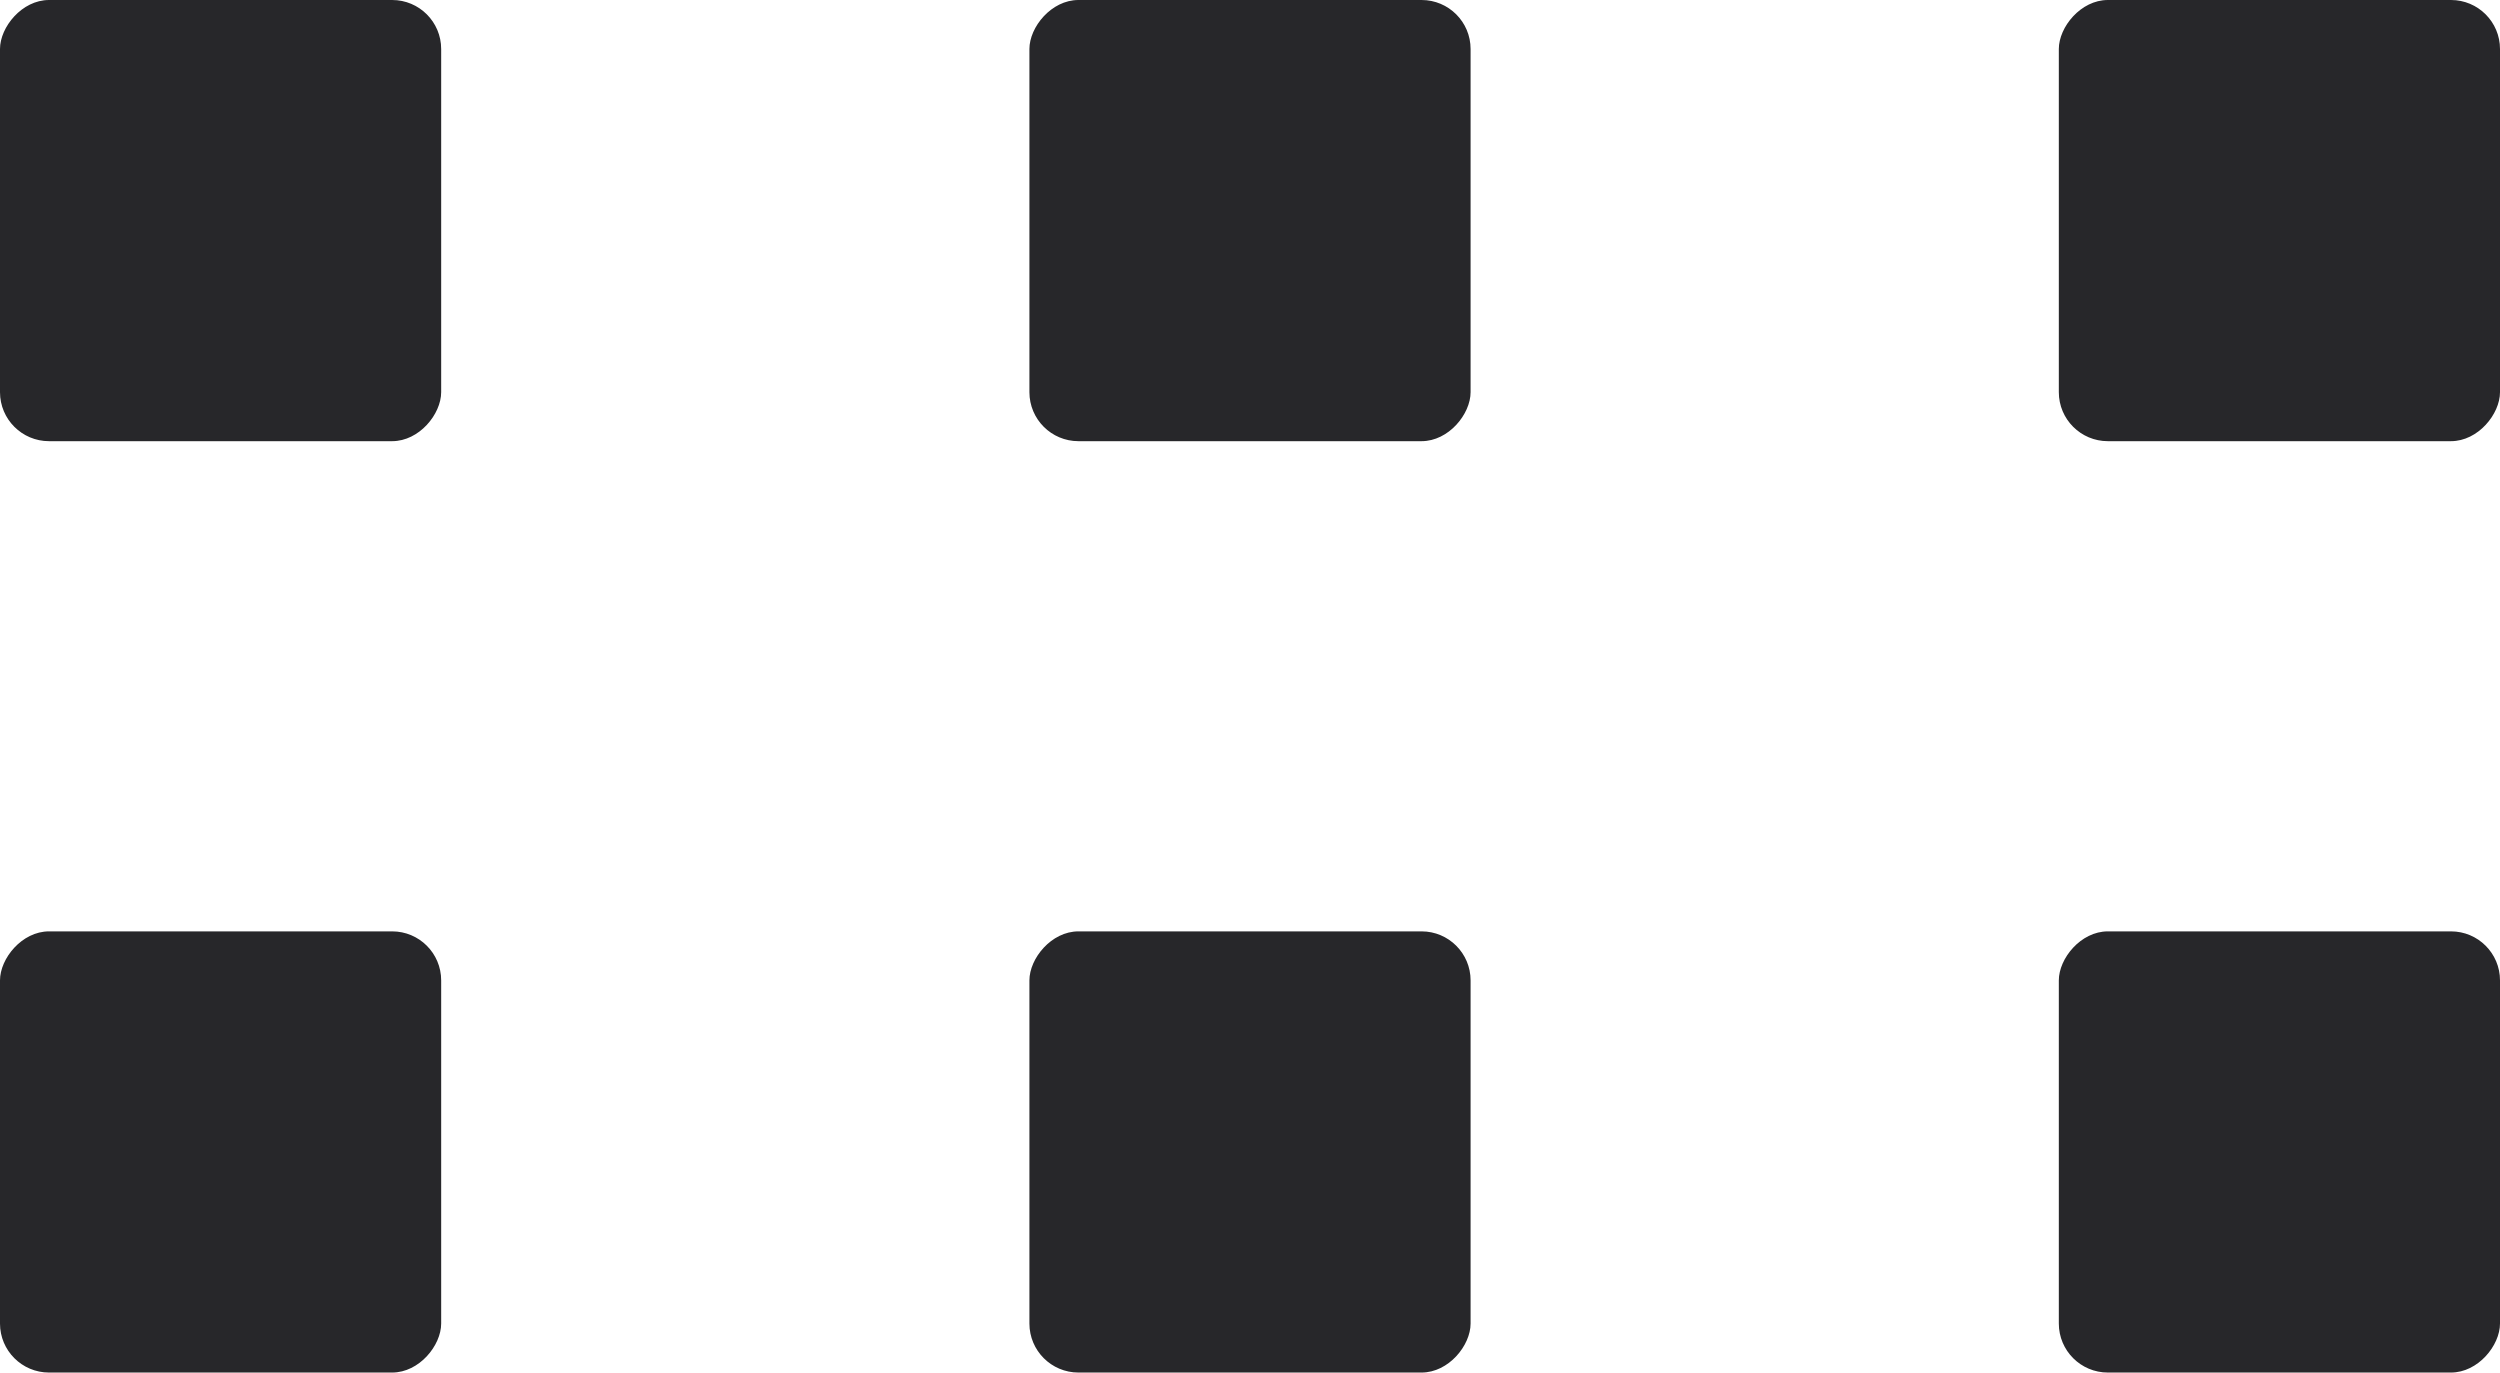
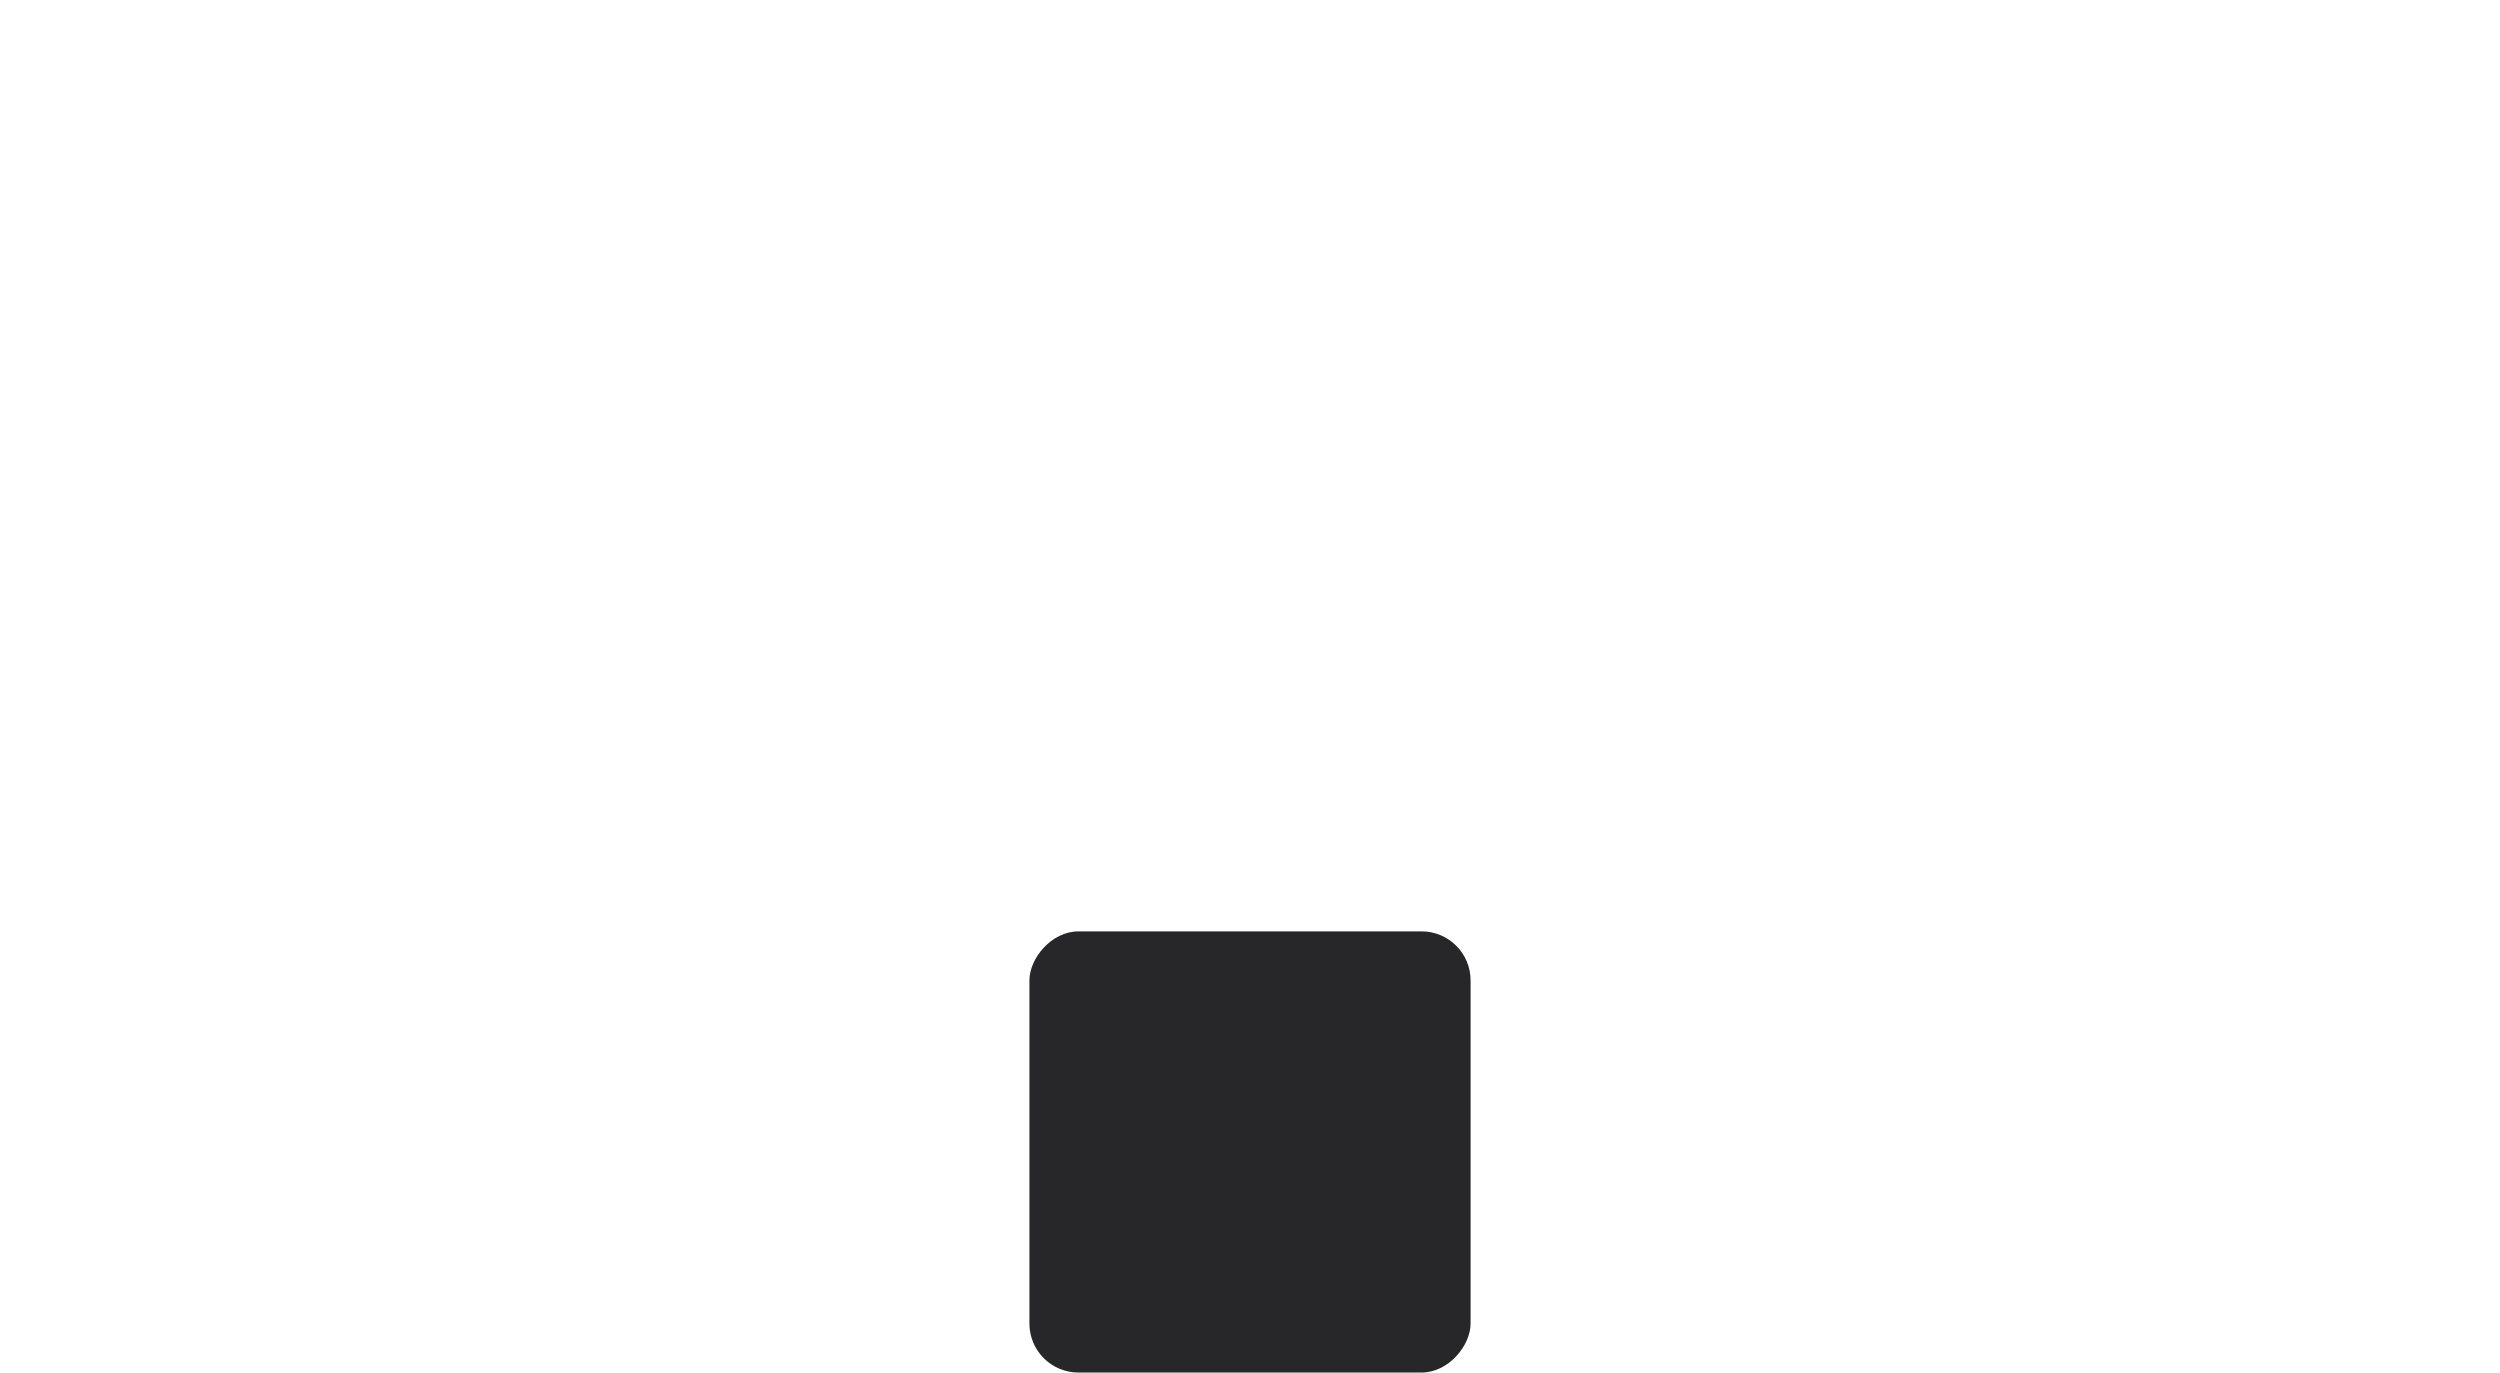
<svg xmlns="http://www.w3.org/2000/svg" width="51" height="28" fill="none">
-   <rect width="9" height="9" rx="1" transform="matrix(-1 0 0 1 9 0)" fill="#27272A" />
-   <rect width="9" height="9" rx="1" transform="matrix(-1 0 0 1 30 0)" fill="#27272A" />
-   <rect width="9" height="9" rx="1" transform="matrix(-1 0 0 1 51 0)" fill="#27272A" />
-   <rect width="9" height="9" rx="1" transform="matrix(-1 0 0 1 9 19)" fill="#27272A" />
  <rect width="9" height="9" rx="1" transform="matrix(-1 0 0 1 30 19)" fill="#27272A" />
-   <rect width="9" height="9" rx="1" transform="matrix(-1 0 0 1 51 19)" fill="#27272A" />
</svg>